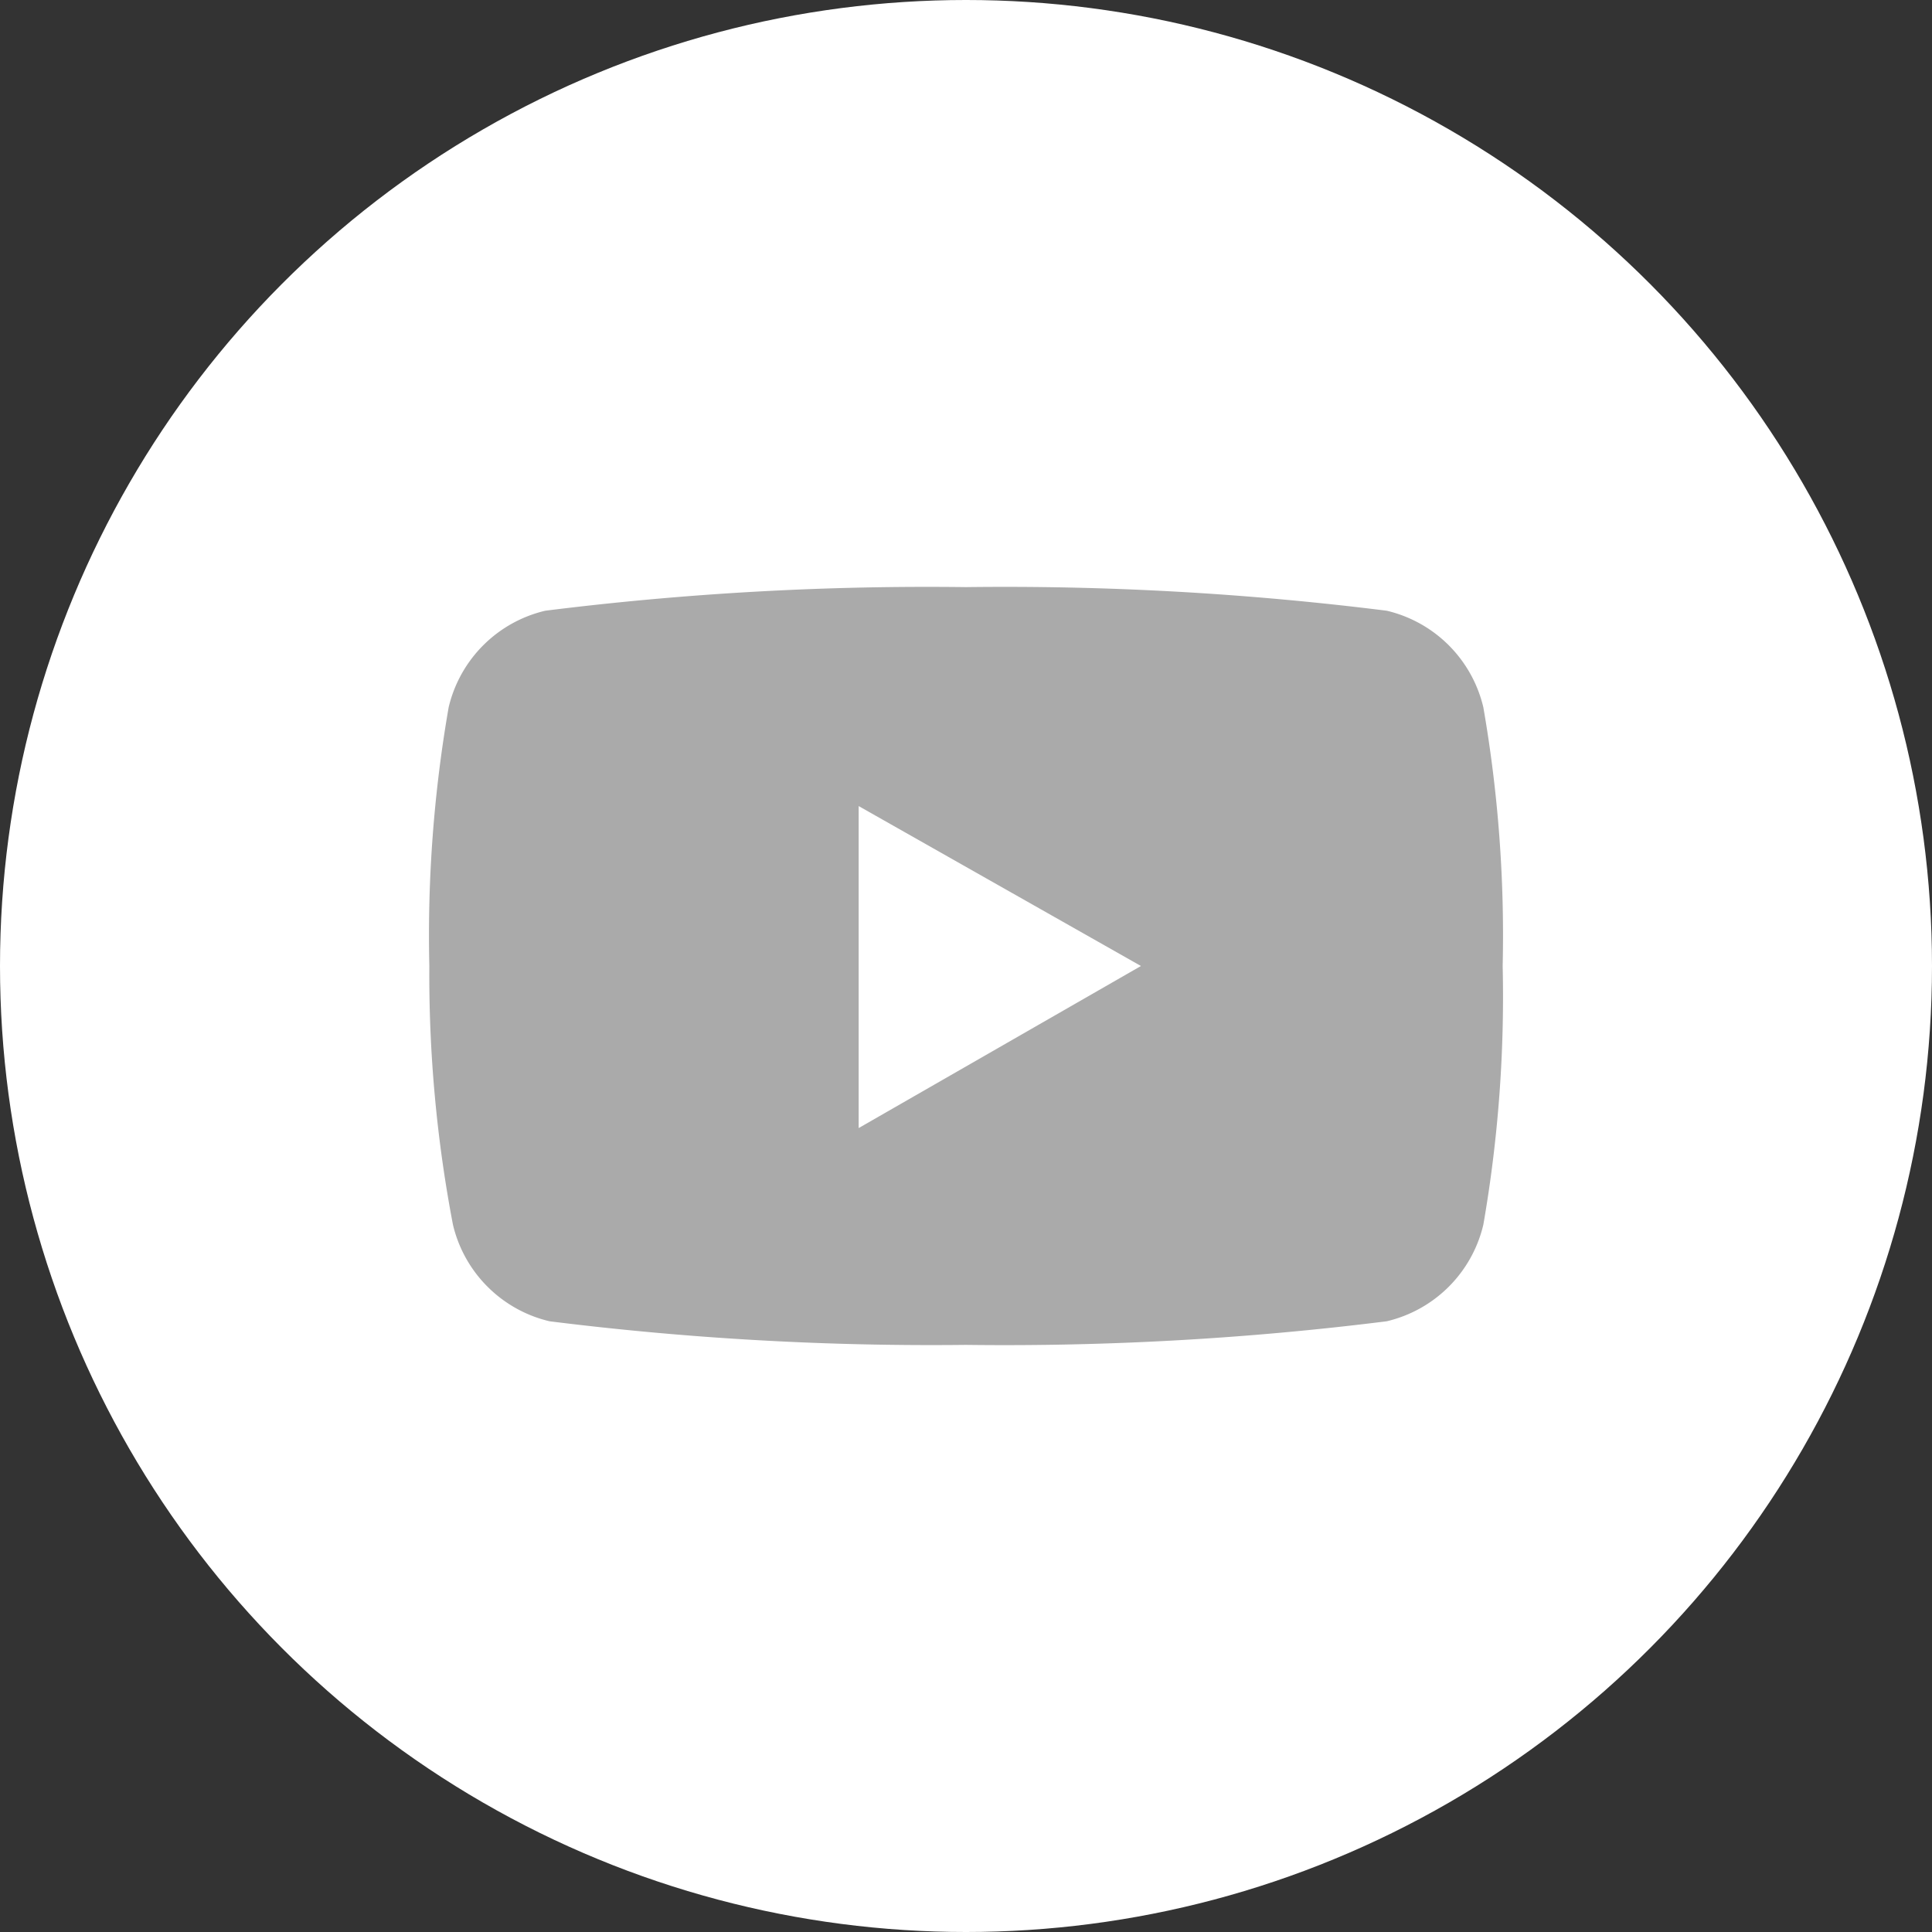
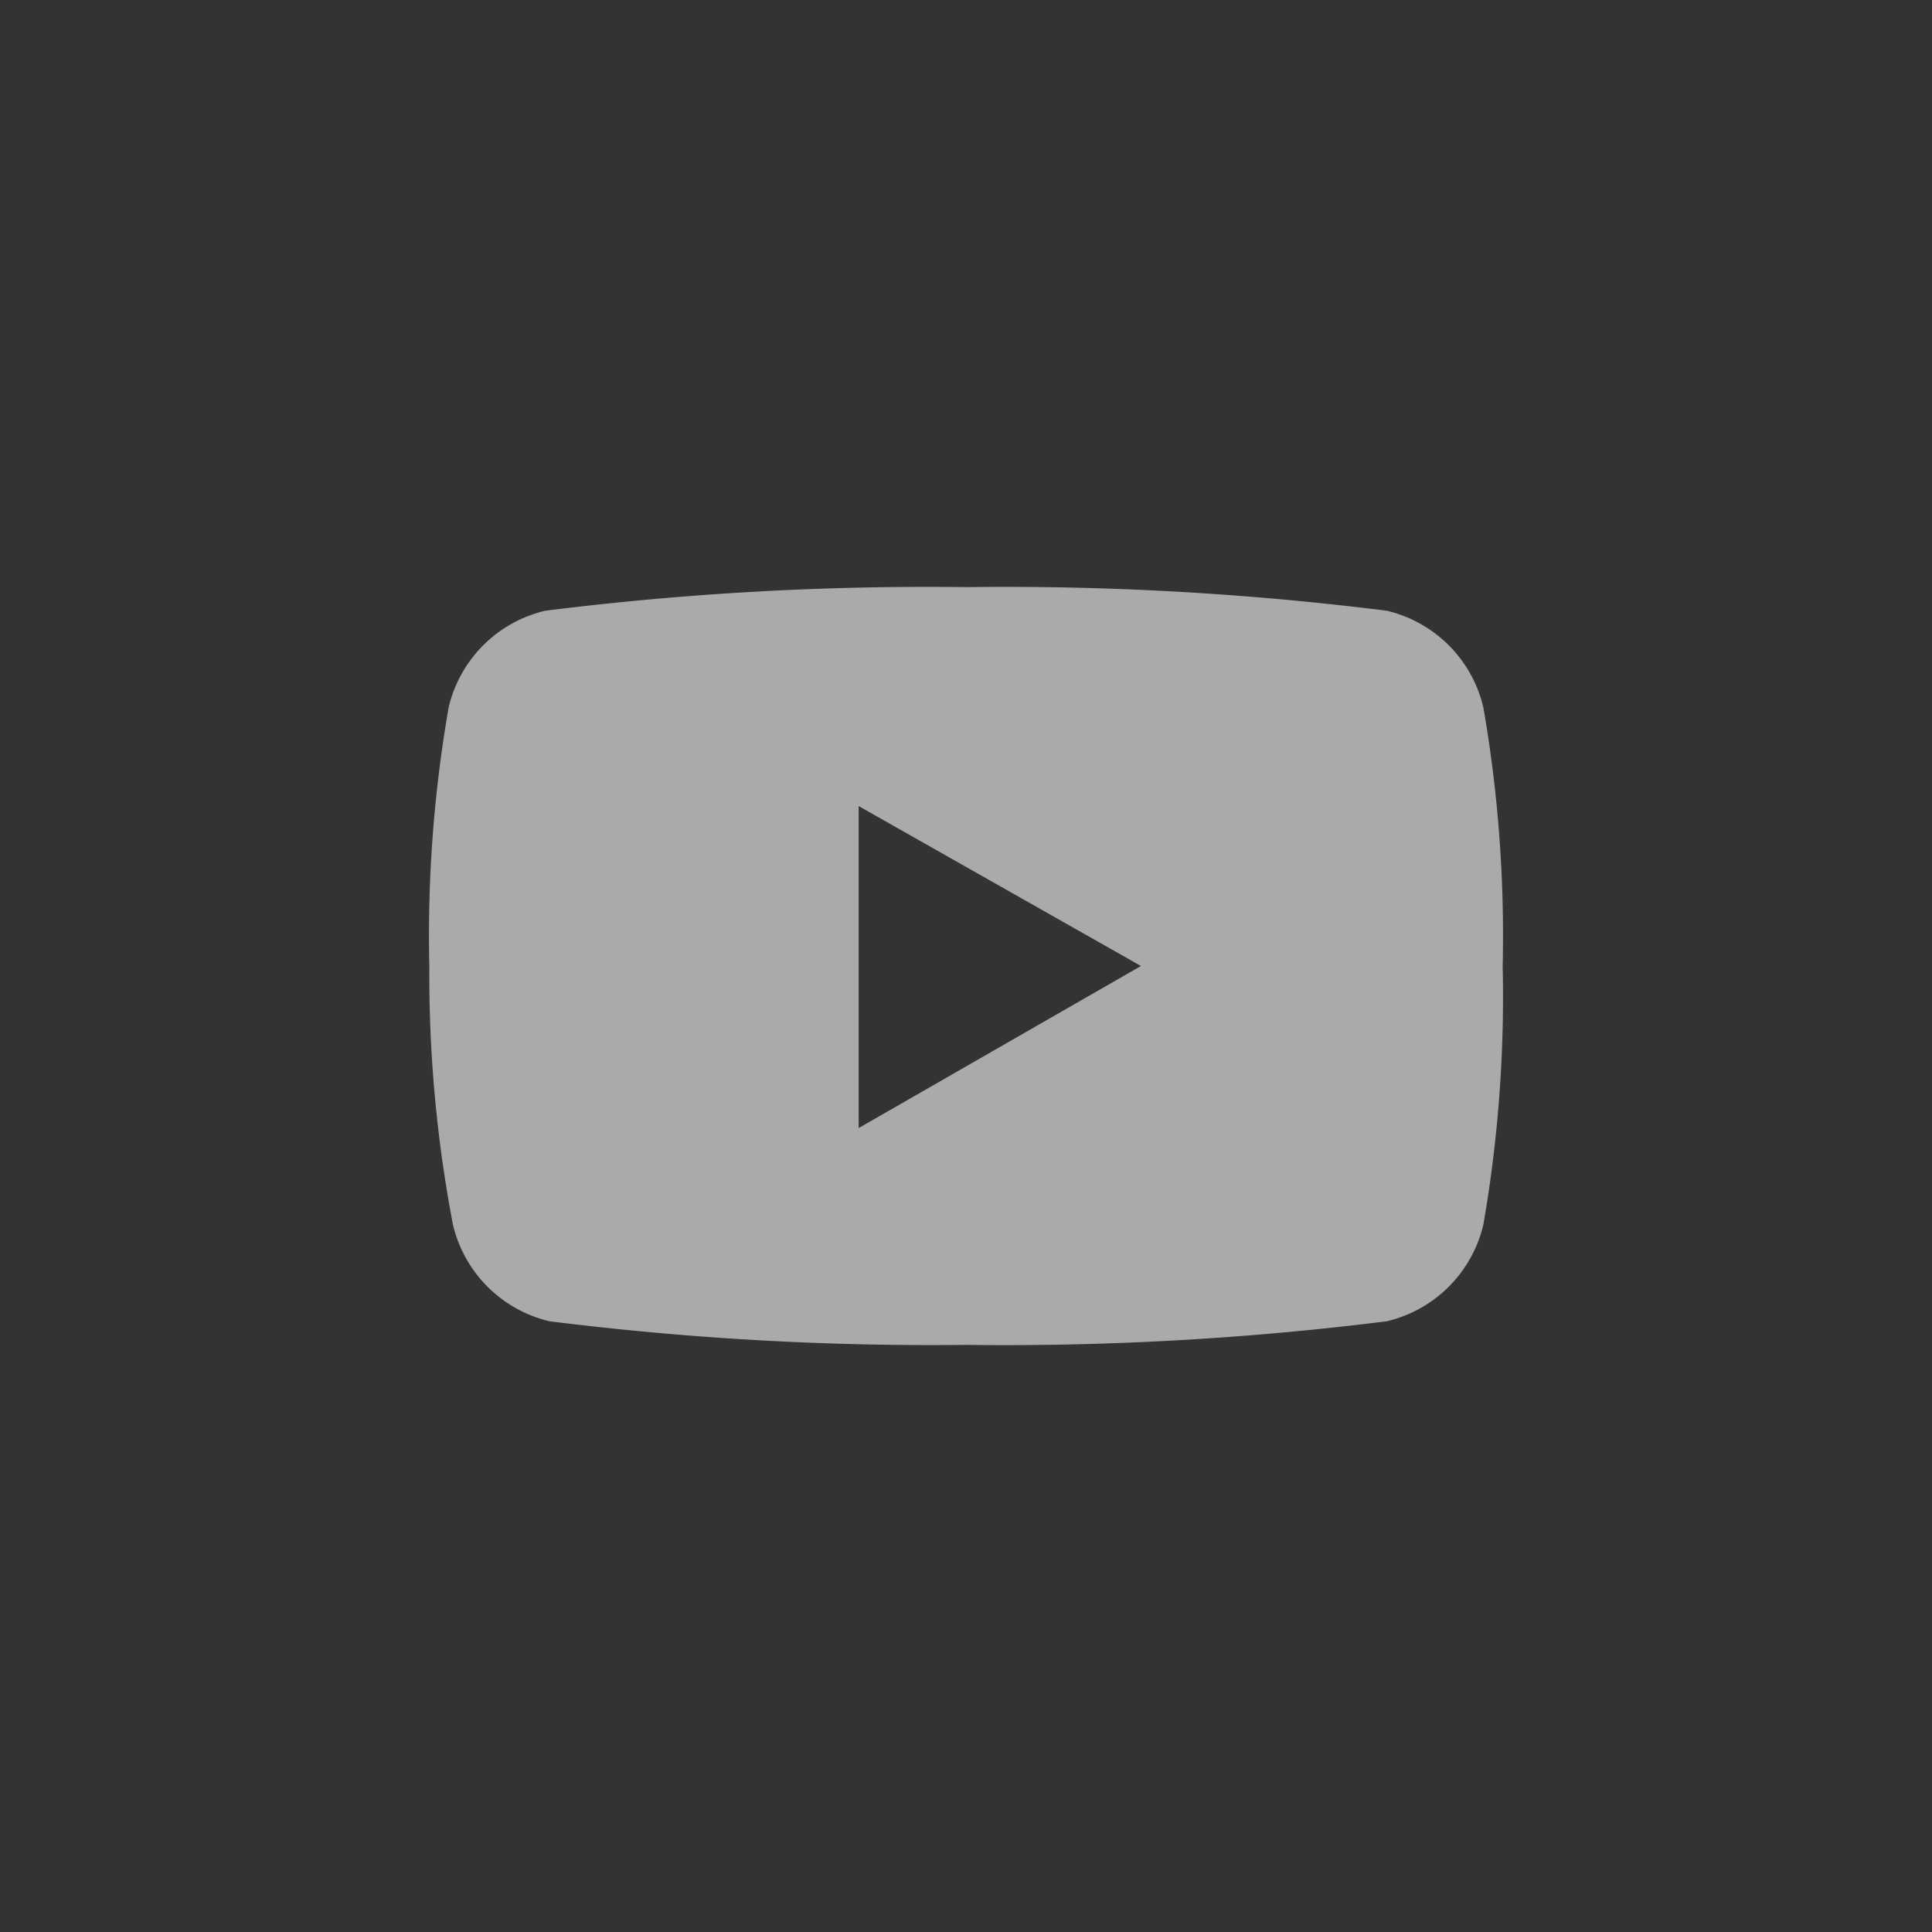
<svg xmlns="http://www.w3.org/2000/svg" viewBox="0 0 18 18">
  <rect x="0" y="0" width="18" height="18" fill="#333333" stroke="none" />
  <defs>
    <style>.cls-1{fill:#fff;}.cls-2{fill:#aaa;}</style>
  </defs>
  <g id="レイヤー_2" data-name="レイヤー 2">
    <g id="レイヤー_1-2" data-name="レイヤー 1">
-       <circle class="cls-1" cx="9" cy="9" r="9" />
      <path class="cls-2" d="M13.82,6.59a1.21,1.21,0,0,0-.9-.9A28.57,28.57,0,0,0,9,5.47a28.57,28.57,0,0,0-3.92.22,1.21,1.21,0,0,0-.9.9A12.4,12.4,0,0,0,4,9a12.4,12.4,0,0,0,.22,2.41,1.21,1.21,0,0,0,.9.9A28.57,28.57,0,0,0,9,12.53a28.57,28.57,0,0,0,3.92-.22,1.21,1.21,0,0,0,.9-.9A12.4,12.4,0,0,0,14,9,12.4,12.4,0,0,0,13.82,6.59ZM8,10.51v-3L10.63,9Z" />
    </g>
  </g>
</svg>